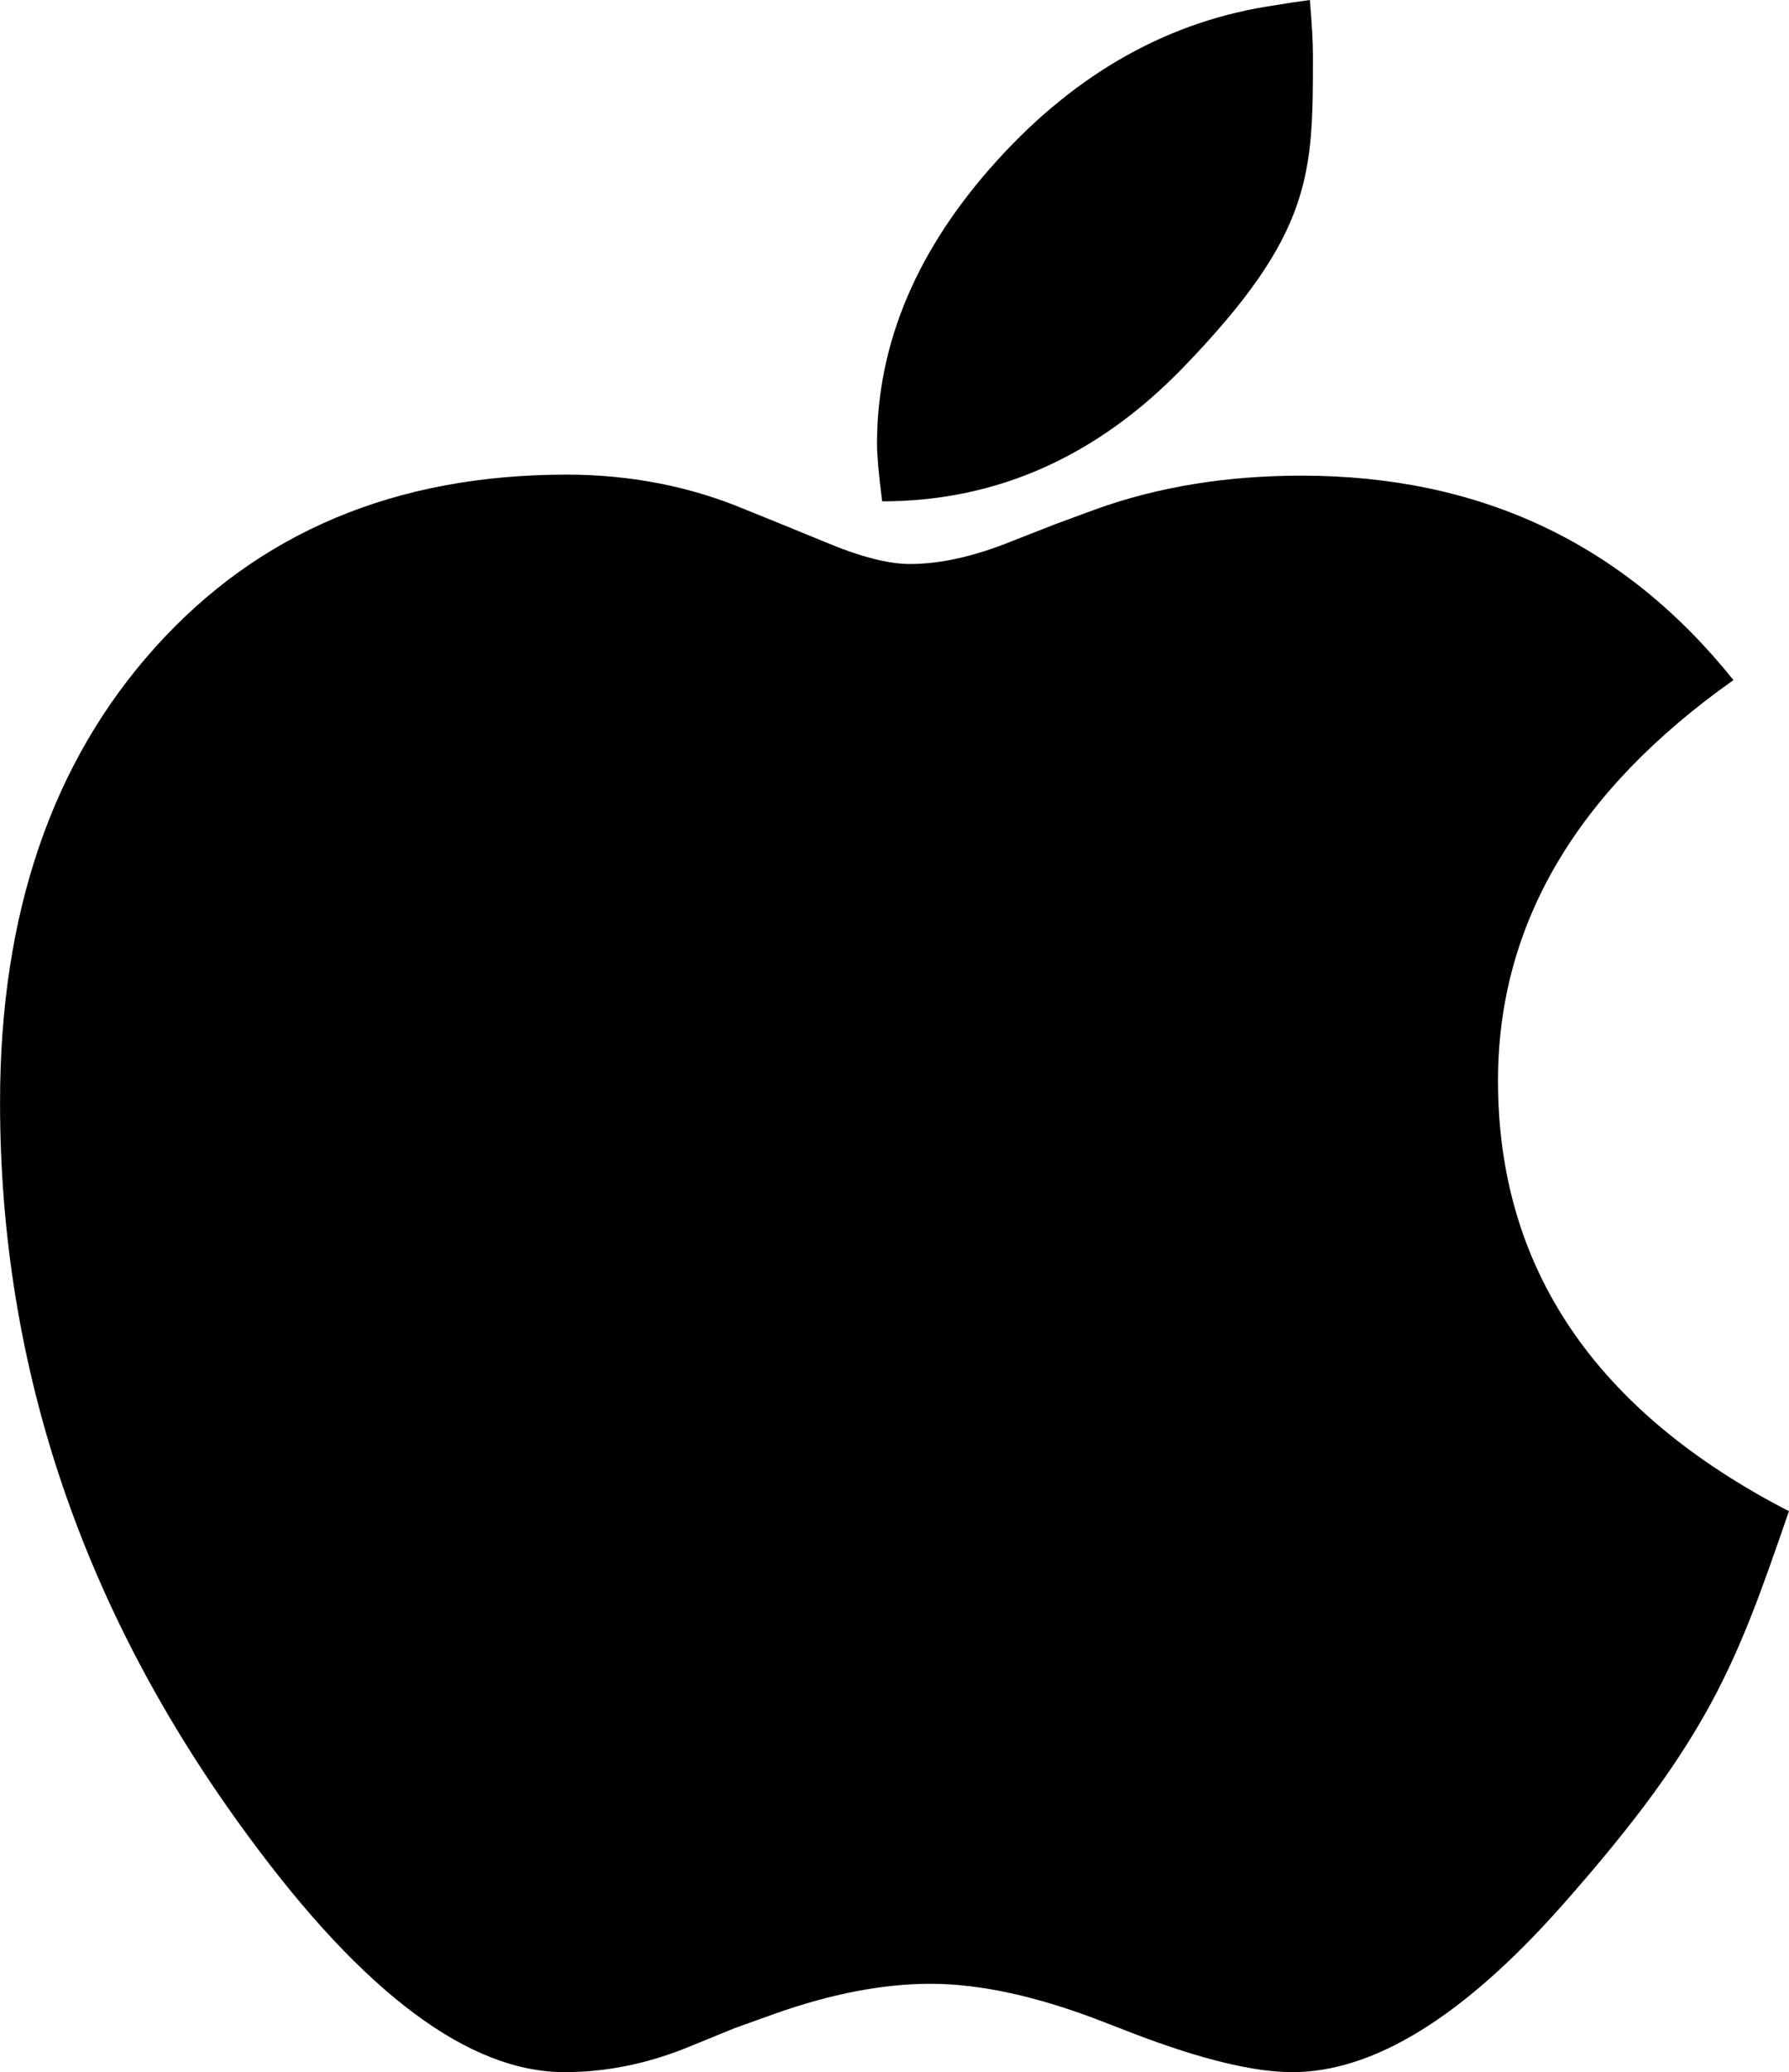
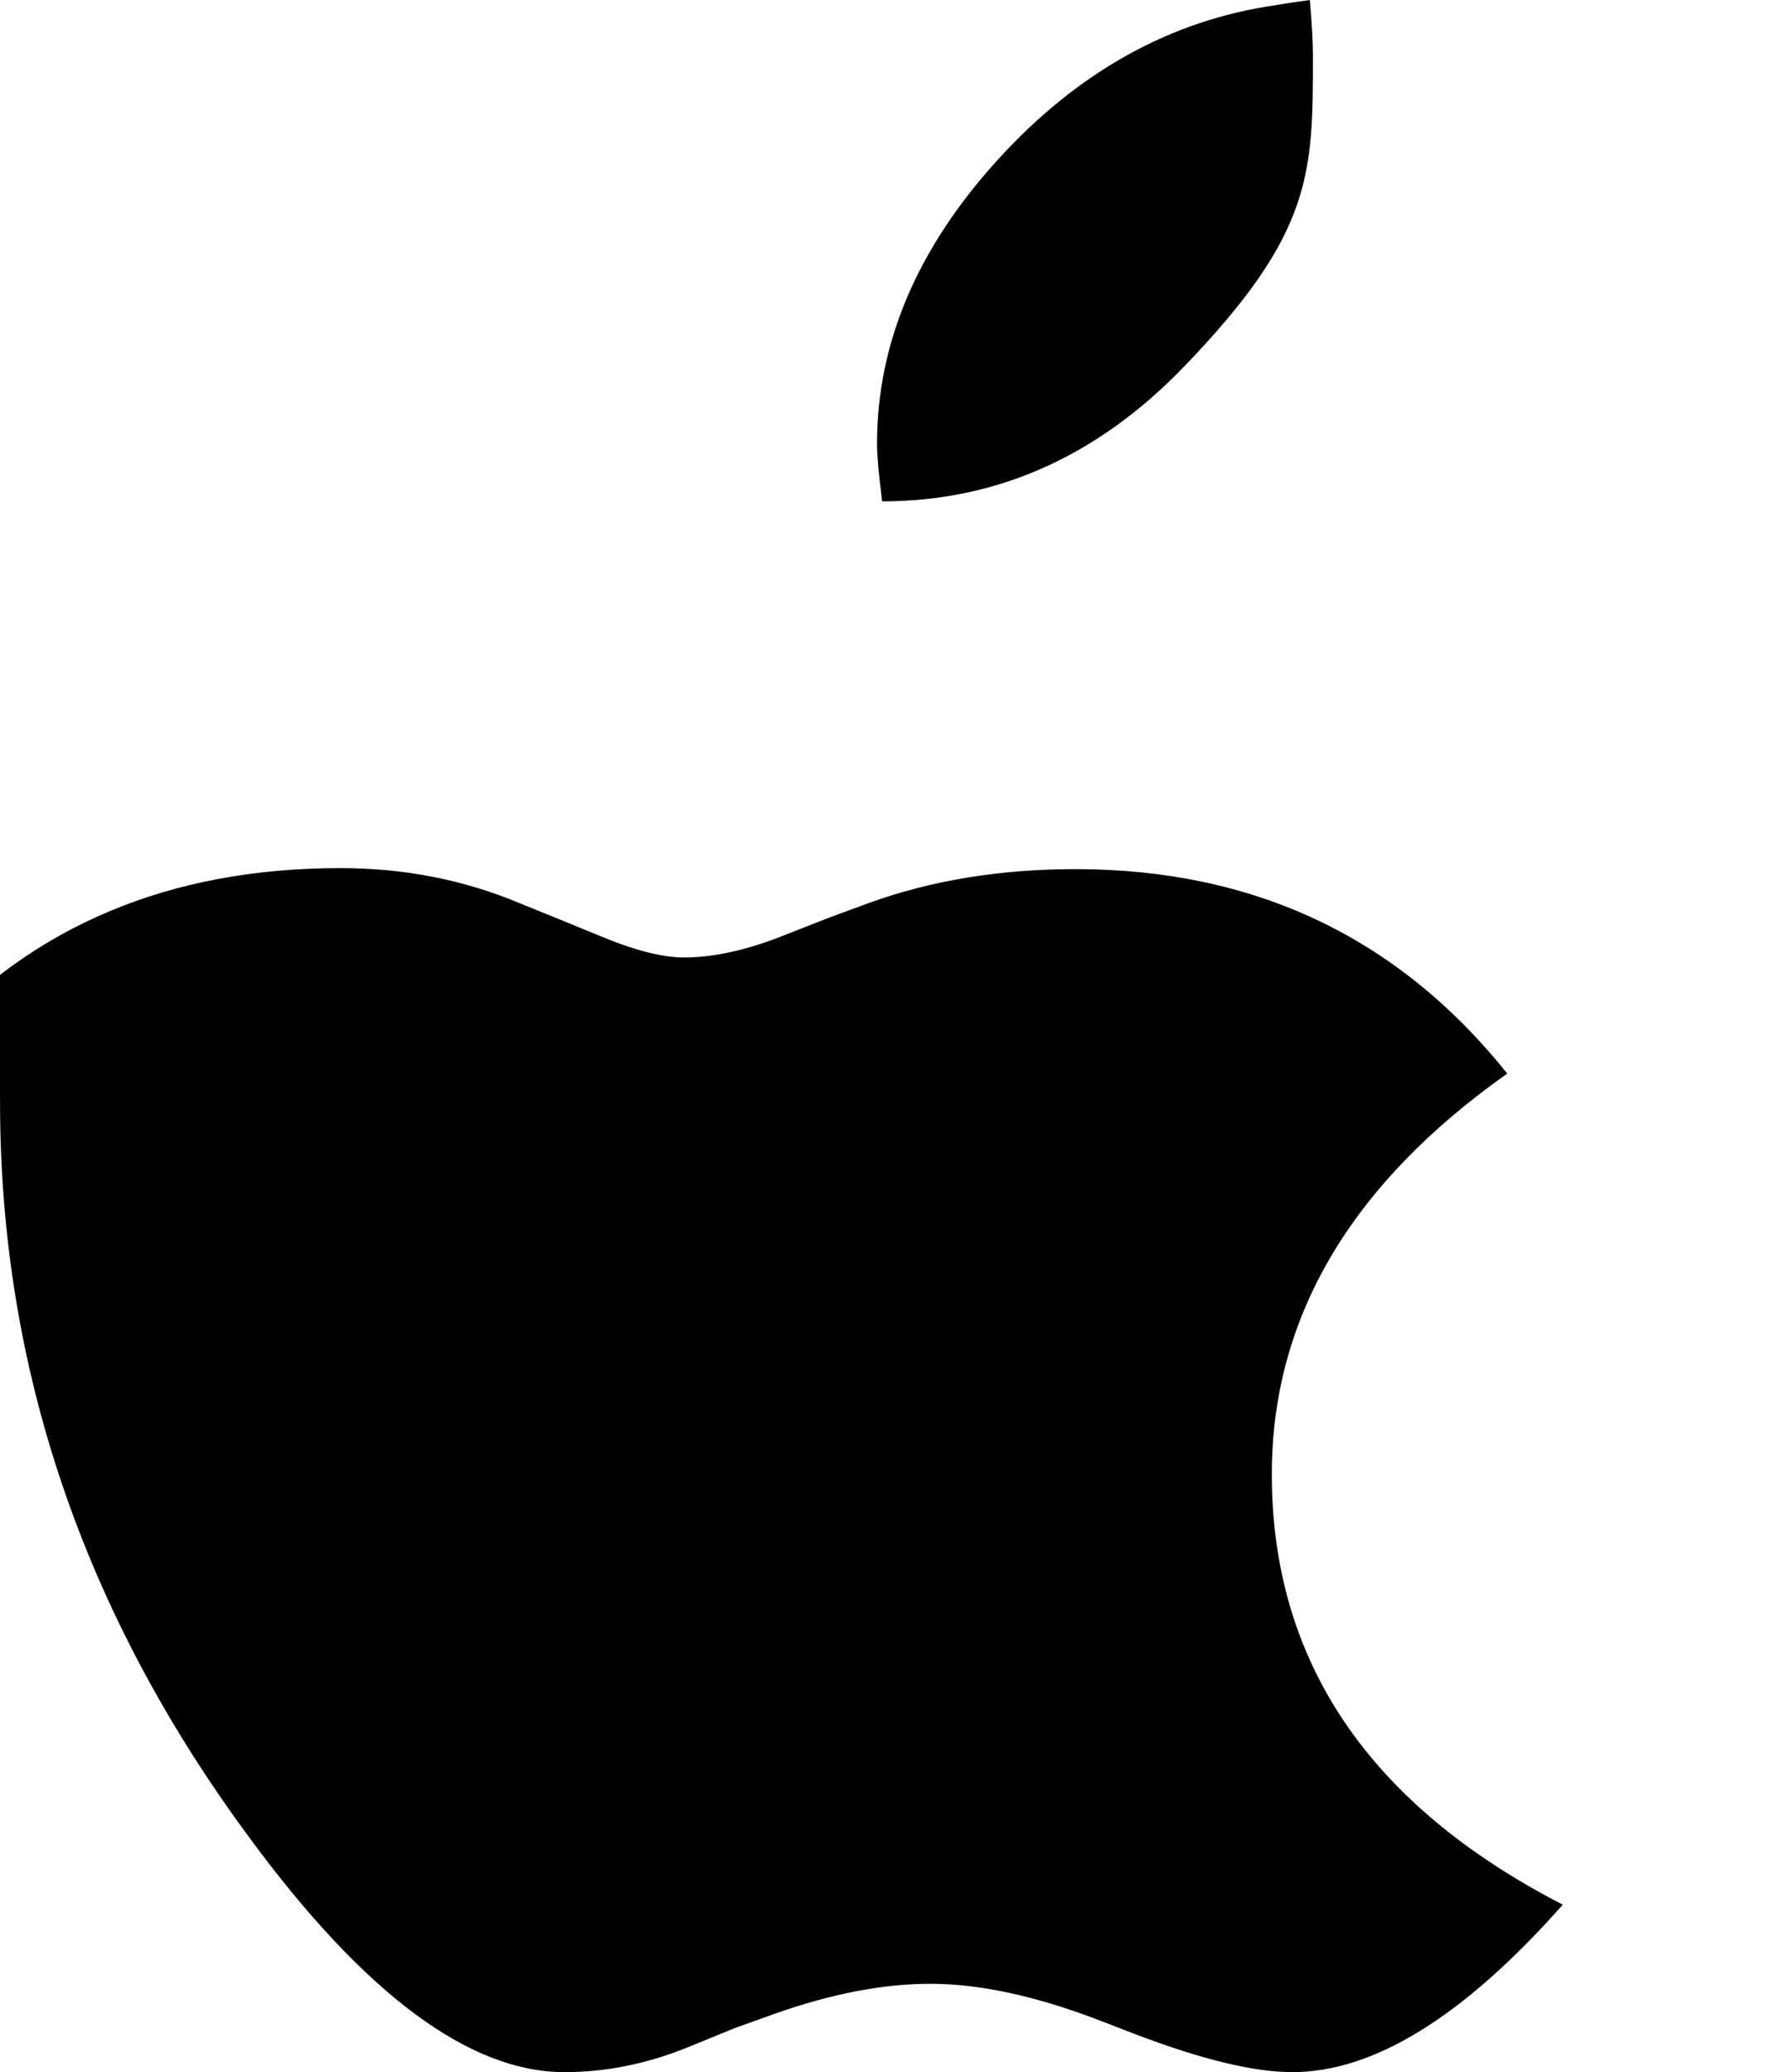
<svg xmlns="http://www.w3.org/2000/svg" width="2158" height="2500" viewBox="0 0 820 950">
-   <path d="M404.345 229.846q78.7 0 138.08-61.465c59.38-61.465 59.38-88.626 59.38-142.947q0-8.949-1.414-25.434-10.368 1.413-15.552 2.355-72.575 10.362-127.713 71.12t-55.137 129.996q0 8.006 2.356 26.375M592.379 950q56.08 0 123.943-76.772c67.863-76.772 79.8-111.313 103.678-180.392q-133.368-68.765-133.368-197.348 0-107.386 107.92-183.688-74.931-93.729-197.931-93.729-51.84 0-94.724 15.543l-17.908 6.594-24.035 9.42q-23.563 8.95-42.885 8.95-15.081 0-39.586-10.363l-18.38-7.536-17.436-7.065q-38.173-16.014-82-16.014-117.345 0-188.506 79.128Q0 375.855 0 505.379q0 182.276 114.046 336.763Q193.219 950 258.724 950q27.805 0 55.138-10.833l23.092-9.42 18.38-6.594q38.643-13.659 71.16-13.659 34.403 0 79.173 17.427l14.609 5.652Q565.988 950 592.379 950" />
+   <path d="M404.345 229.846q78.7 0 138.08-61.465c59.38-61.465 59.38-88.626 59.38-142.947q0-8.949-1.414-25.434-10.368 1.413-15.552 2.355-72.575 10.362-127.713 71.12t-55.137 129.996q0 8.006 2.356 26.375M592.379 950q56.08 0 123.943-76.772q-133.368-68.765-133.368-197.348 0-107.386 107.92-183.688-74.931-93.729-197.931-93.729-51.84 0-94.724 15.543l-17.908 6.594-24.035 9.42q-23.563 8.95-42.885 8.95-15.081 0-39.586-10.363l-18.38-7.536-17.436-7.065q-38.173-16.014-82-16.014-117.345 0-188.506 79.128Q0 375.855 0 505.379q0 182.276 114.046 336.763Q193.219 950 258.724 950q27.805 0 55.138-10.833l23.092-9.42 18.38-6.594q38.643-13.659 71.16-13.659 34.403 0 79.173 17.427l14.609 5.652Q565.988 950 592.379 950" />
</svg>